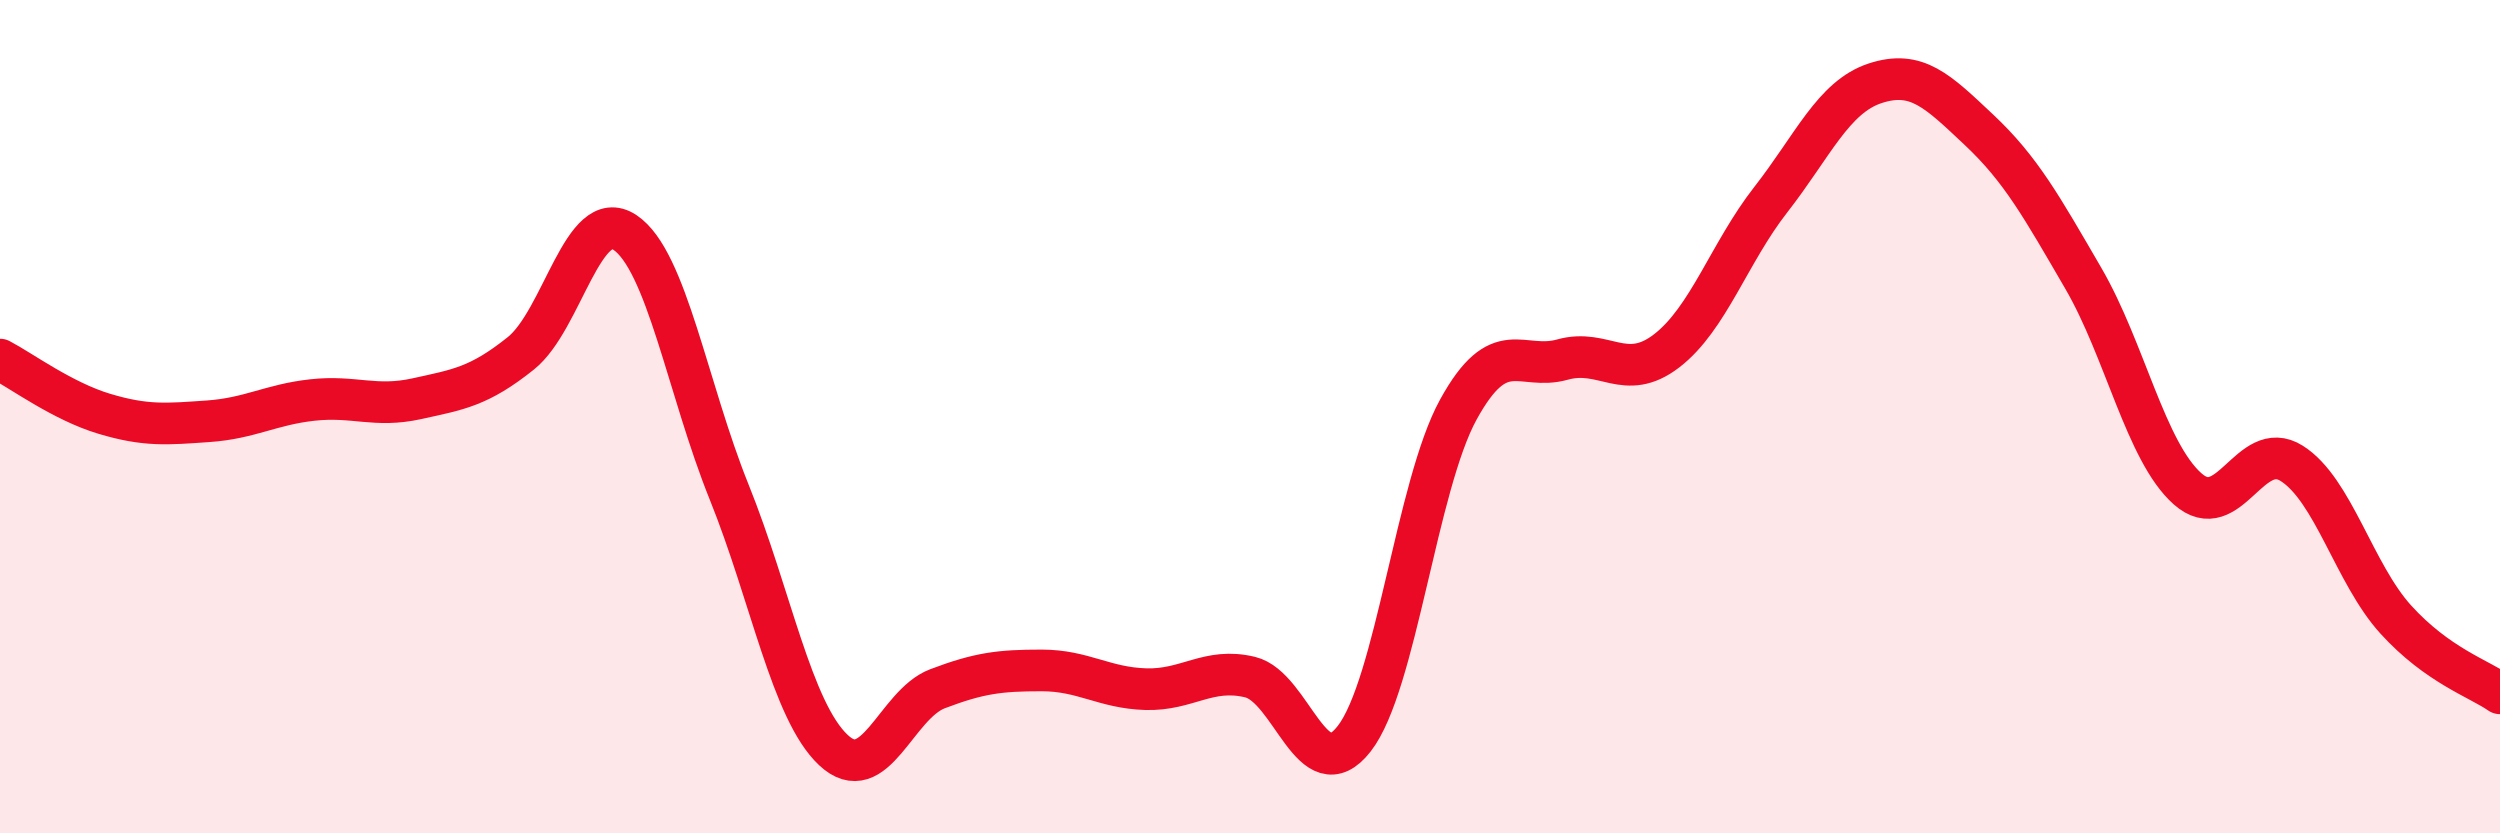
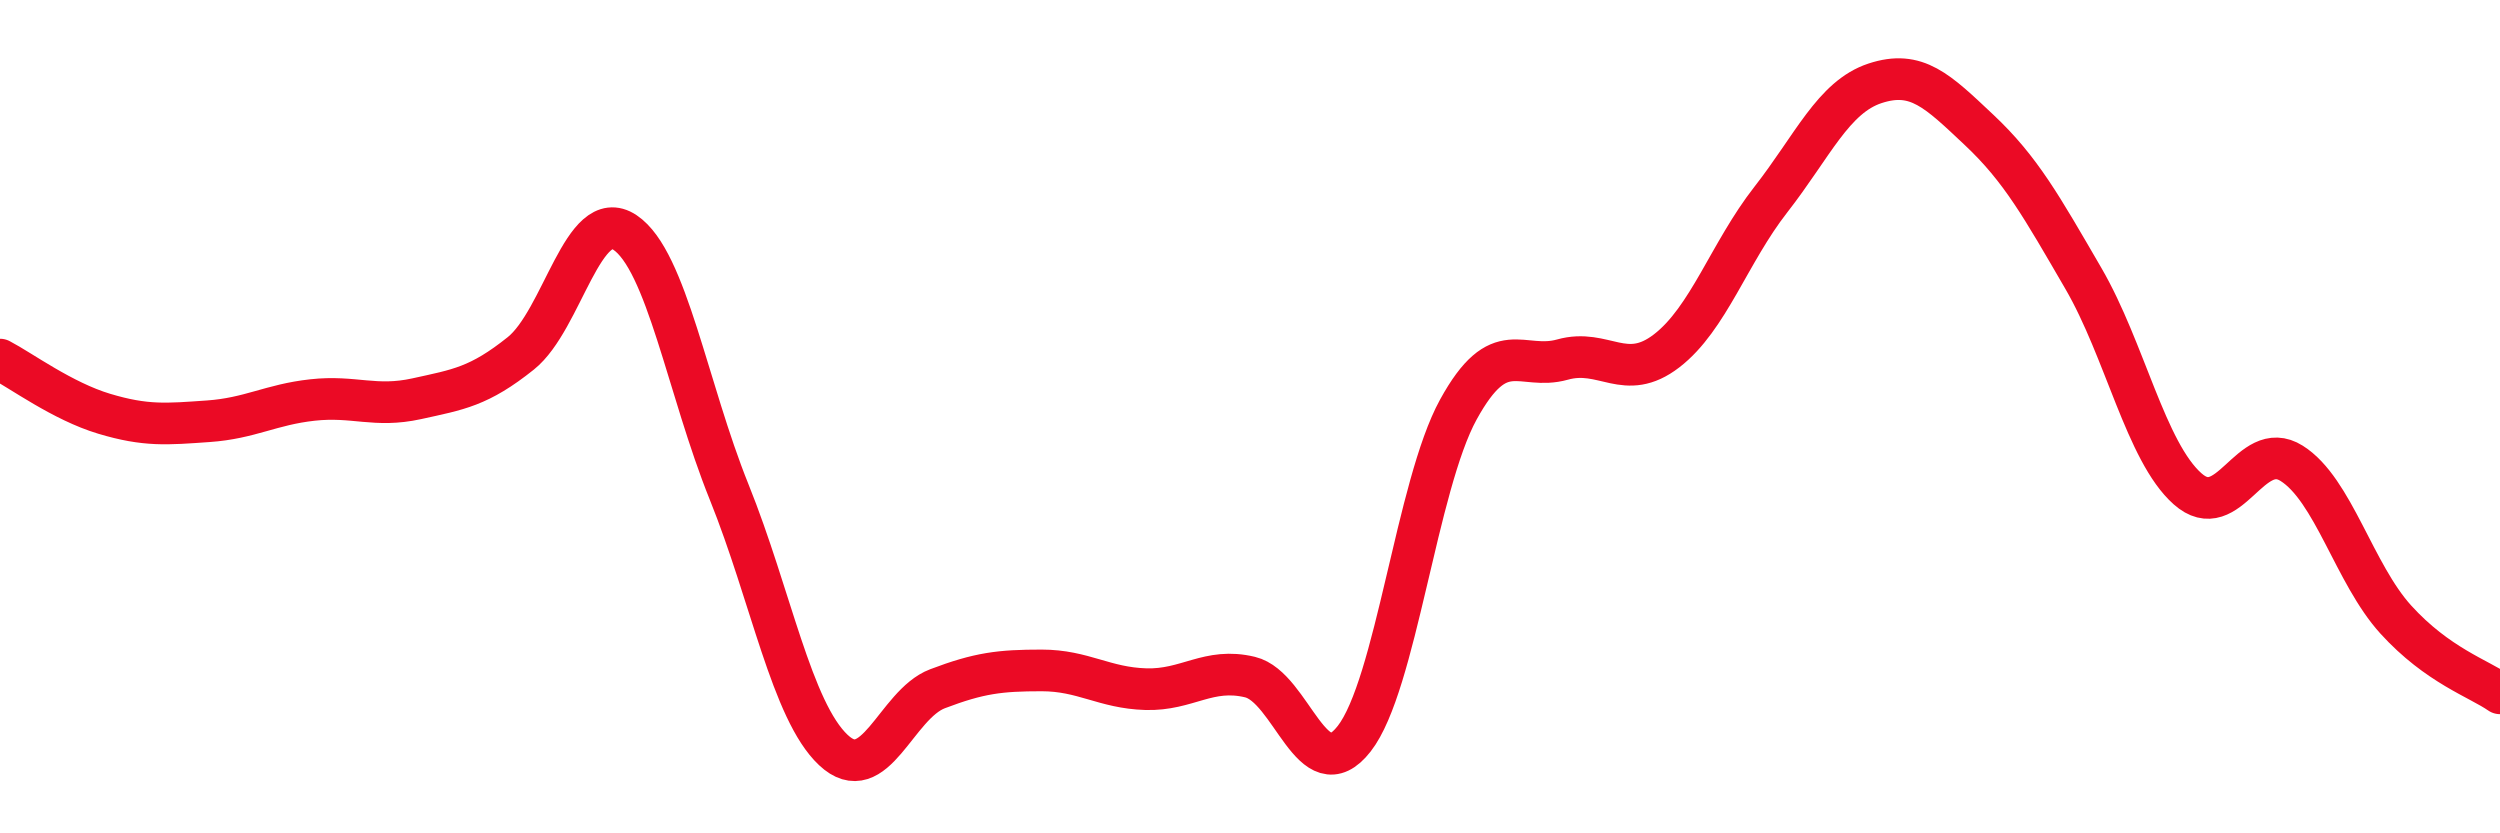
<svg xmlns="http://www.w3.org/2000/svg" width="60" height="20" viewBox="0 0 60 20">
-   <path d="M 0,8.63 C 0.5,8.89 1.5,9.63 2.5,9.93 C 3.5,10.23 4,10.18 5,10.11 C 6,10.04 6.5,9.71 7.5,9.6 C 8.5,9.49 9,9.79 10,9.57 C 11,9.35 11.5,9.28 12.5,8.48 C 13.5,7.68 14,4.91 15,5.58 C 16,6.25 16.5,9.33 17.5,11.81 C 18.5,14.29 19,17.06 20,18 C 21,18.94 21.5,16.91 22.5,16.53 C 23.5,16.15 24,16.09 25,16.09 C 26,16.09 26.5,16.51 27.5,16.54 C 28.5,16.57 29,16.01 30,16.25 C 31,16.49 31.5,19.01 32.5,17.73 C 33.5,16.45 34,11.65 35,9.83 C 36,8.01 36.5,8.91 37.5,8.63 C 38.5,8.35 39,9.19 40,8.42 C 41,7.65 41.5,6.07 42.5,4.79 C 43.5,3.51 44,2.33 45,2 C 46,1.67 46.5,2.18 47.5,3.12 C 48.5,4.06 49,4.96 50,6.68 C 51,8.4 51.5,10.84 52.5,11.73 C 53.5,12.62 54,10.49 55,11.12 C 56,11.75 56.5,13.77 57.5,14.87 C 58.5,15.97 59.5,16.29 60,16.64L60 20L0 20Z" fill="#EB0A25" opacity="0.1" stroke-linecap="round" stroke-linejoin="round" />
  <path d="M 0,8.63 C 0.5,8.89 1.5,9.63 2.5,9.93 C 3.5,10.23 4,10.18 5,10.11 C 6,10.04 6.5,9.71 7.5,9.6 C 8.5,9.49 9,9.79 10,9.57 C 11,9.35 11.5,9.28 12.5,8.48 C 13.5,7.68 14,4.91 15,5.58 C 16,6.25 16.5,9.33 17.5,11.81 C 18.5,14.29 19,17.06 20,18 C 21,18.94 21.5,16.91 22.5,16.53 C 23.5,16.15 24,16.09 25,16.09 C 26,16.09 26.5,16.51 27.5,16.54 C 28.5,16.57 29,16.01 30,16.25 C 31,16.49 31.5,19.01 32.5,17.73 C 33.5,16.45 34,11.65 35,9.83 C 36,8.01 36.5,8.91 37.5,8.63 C 38.5,8.35 39,9.19 40,8.42 C 41,7.65 41.5,6.07 42.5,4.79 C 43.5,3.51 44,2.33 45,2 C 46,1.67 46.5,2.18 47.5,3.12 C 48.5,4.06 49,4.96 50,6.68 C 51,8.4 51.5,10.84 52.5,11.73 C 53.5,12.62 54,10.49 55,11.12 C 56,11.75 56.5,13.77 57.5,14.87 C 58.5,15.97 59.5,16.29 60,16.64" stroke="#EB0A25" stroke-width="1" fill="none" stroke-linecap="round" stroke-linejoin="round" />
</svg>